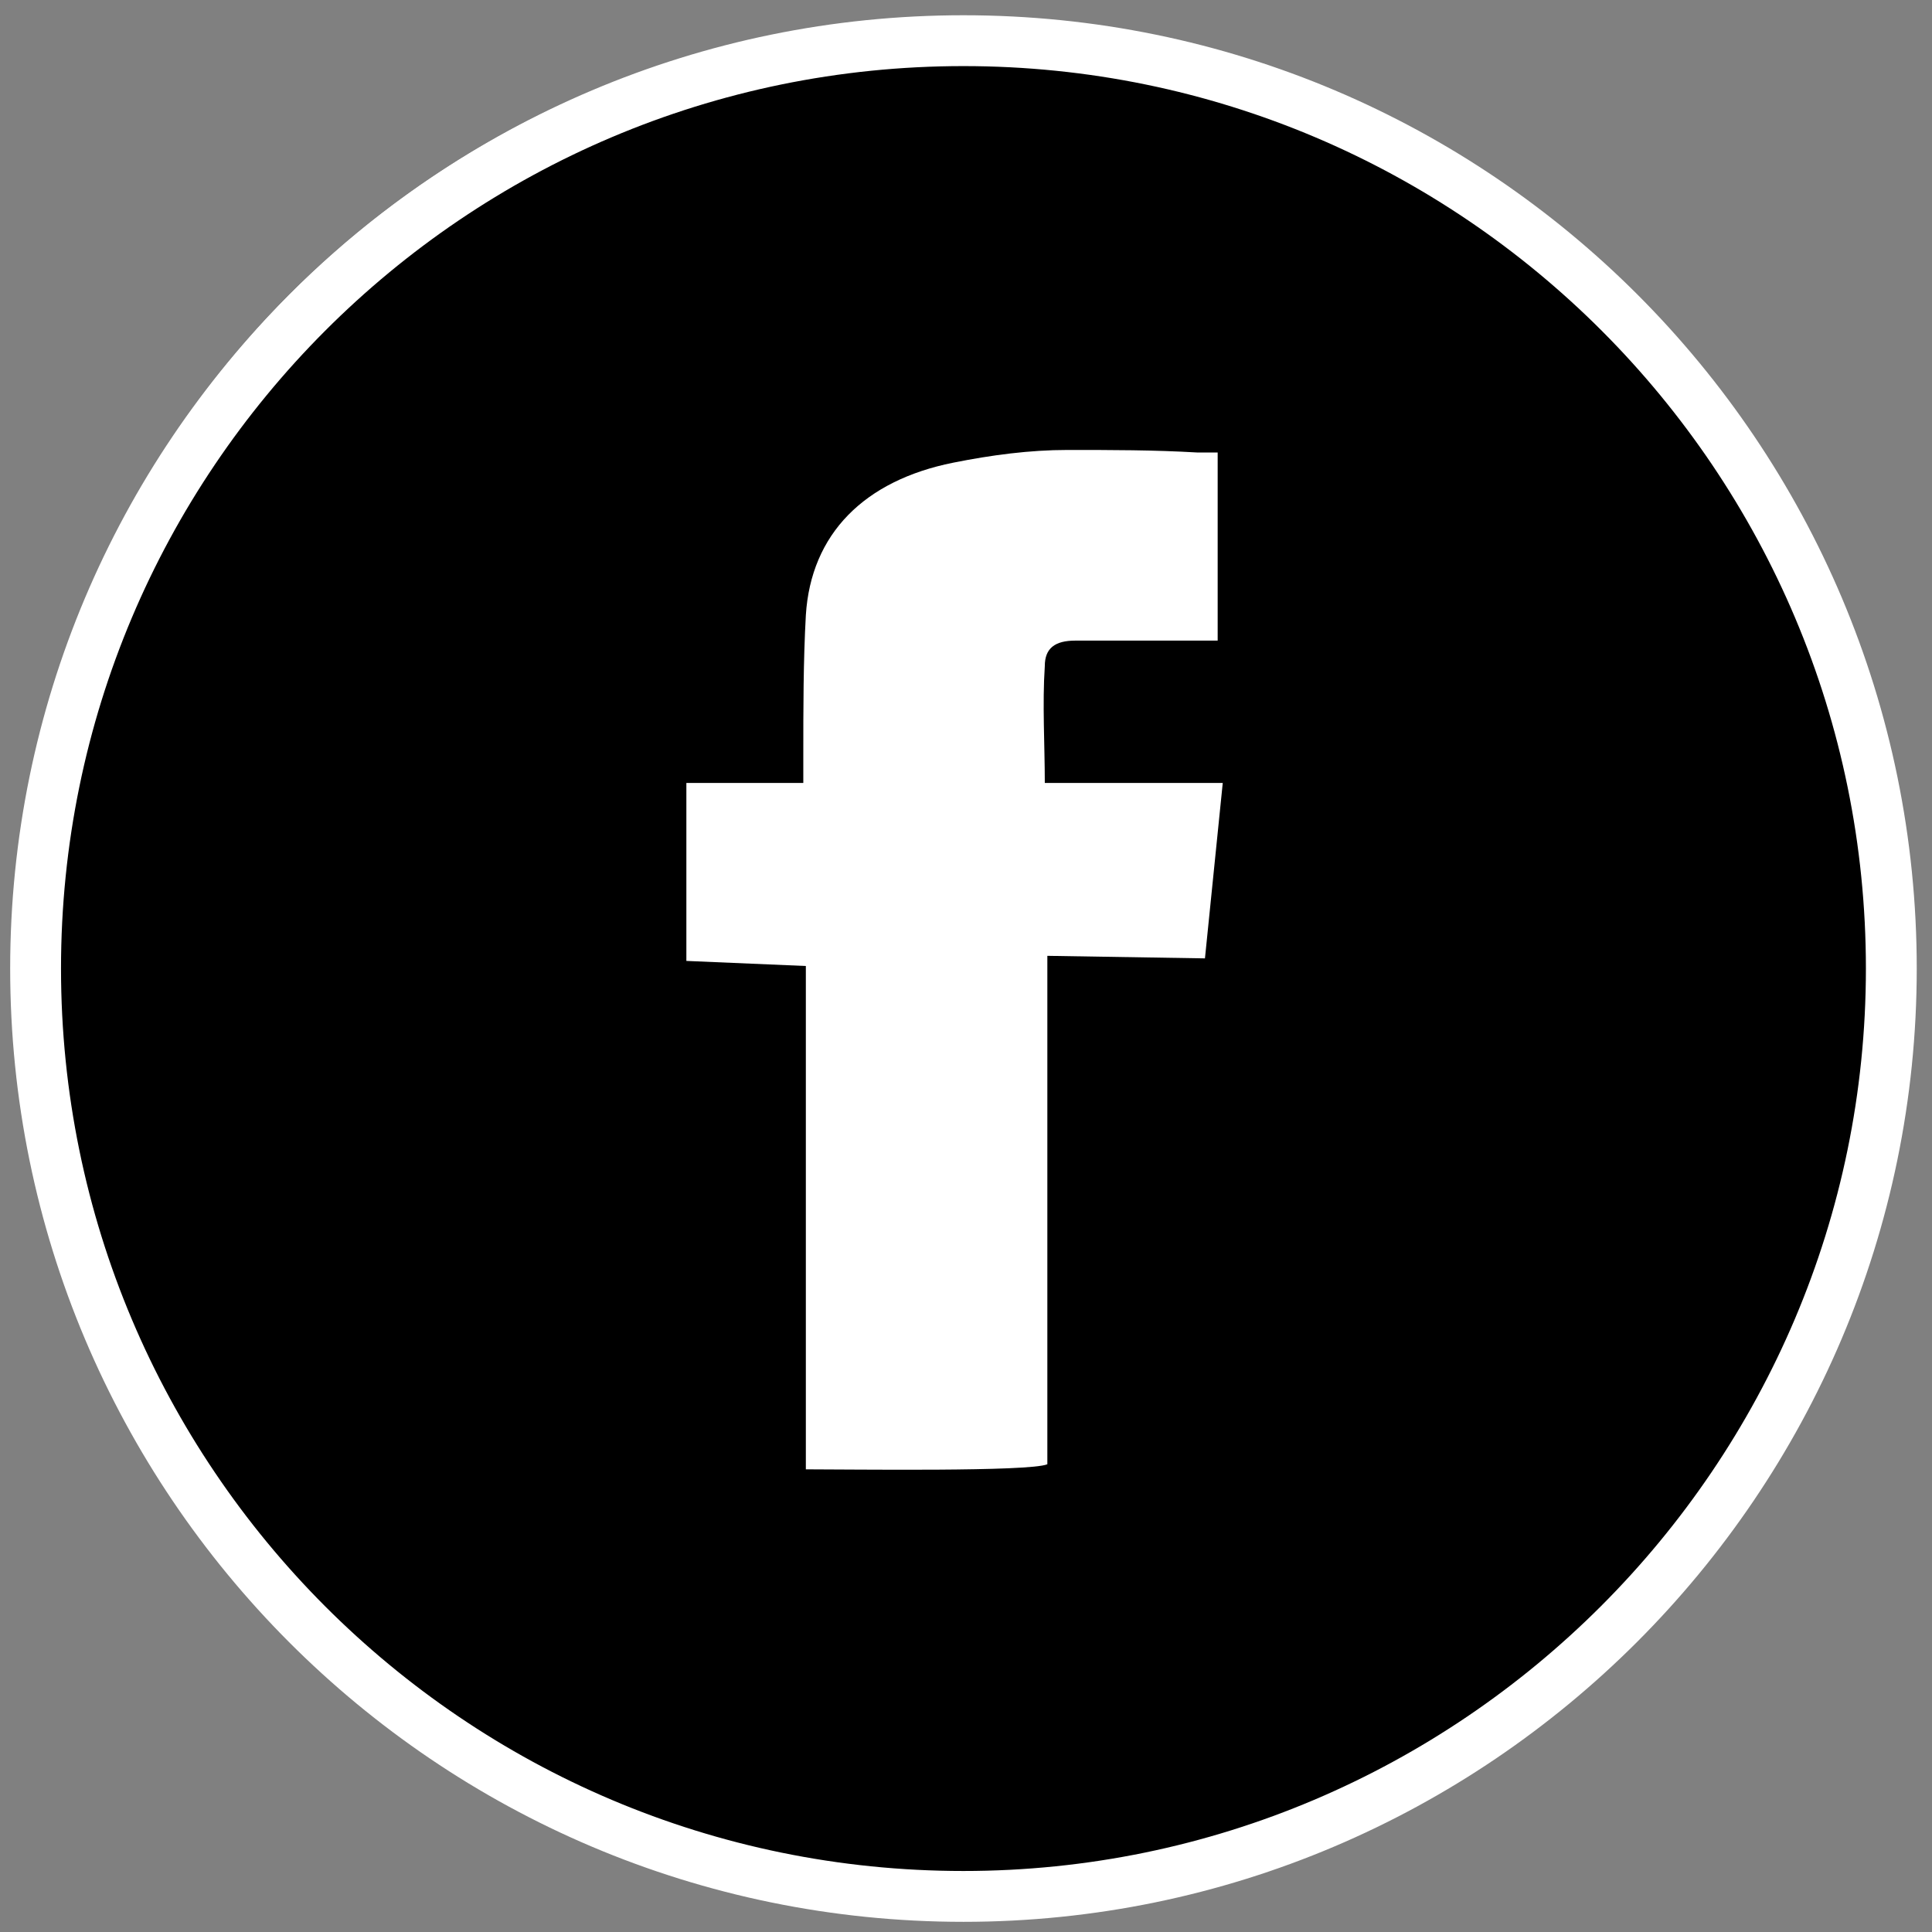
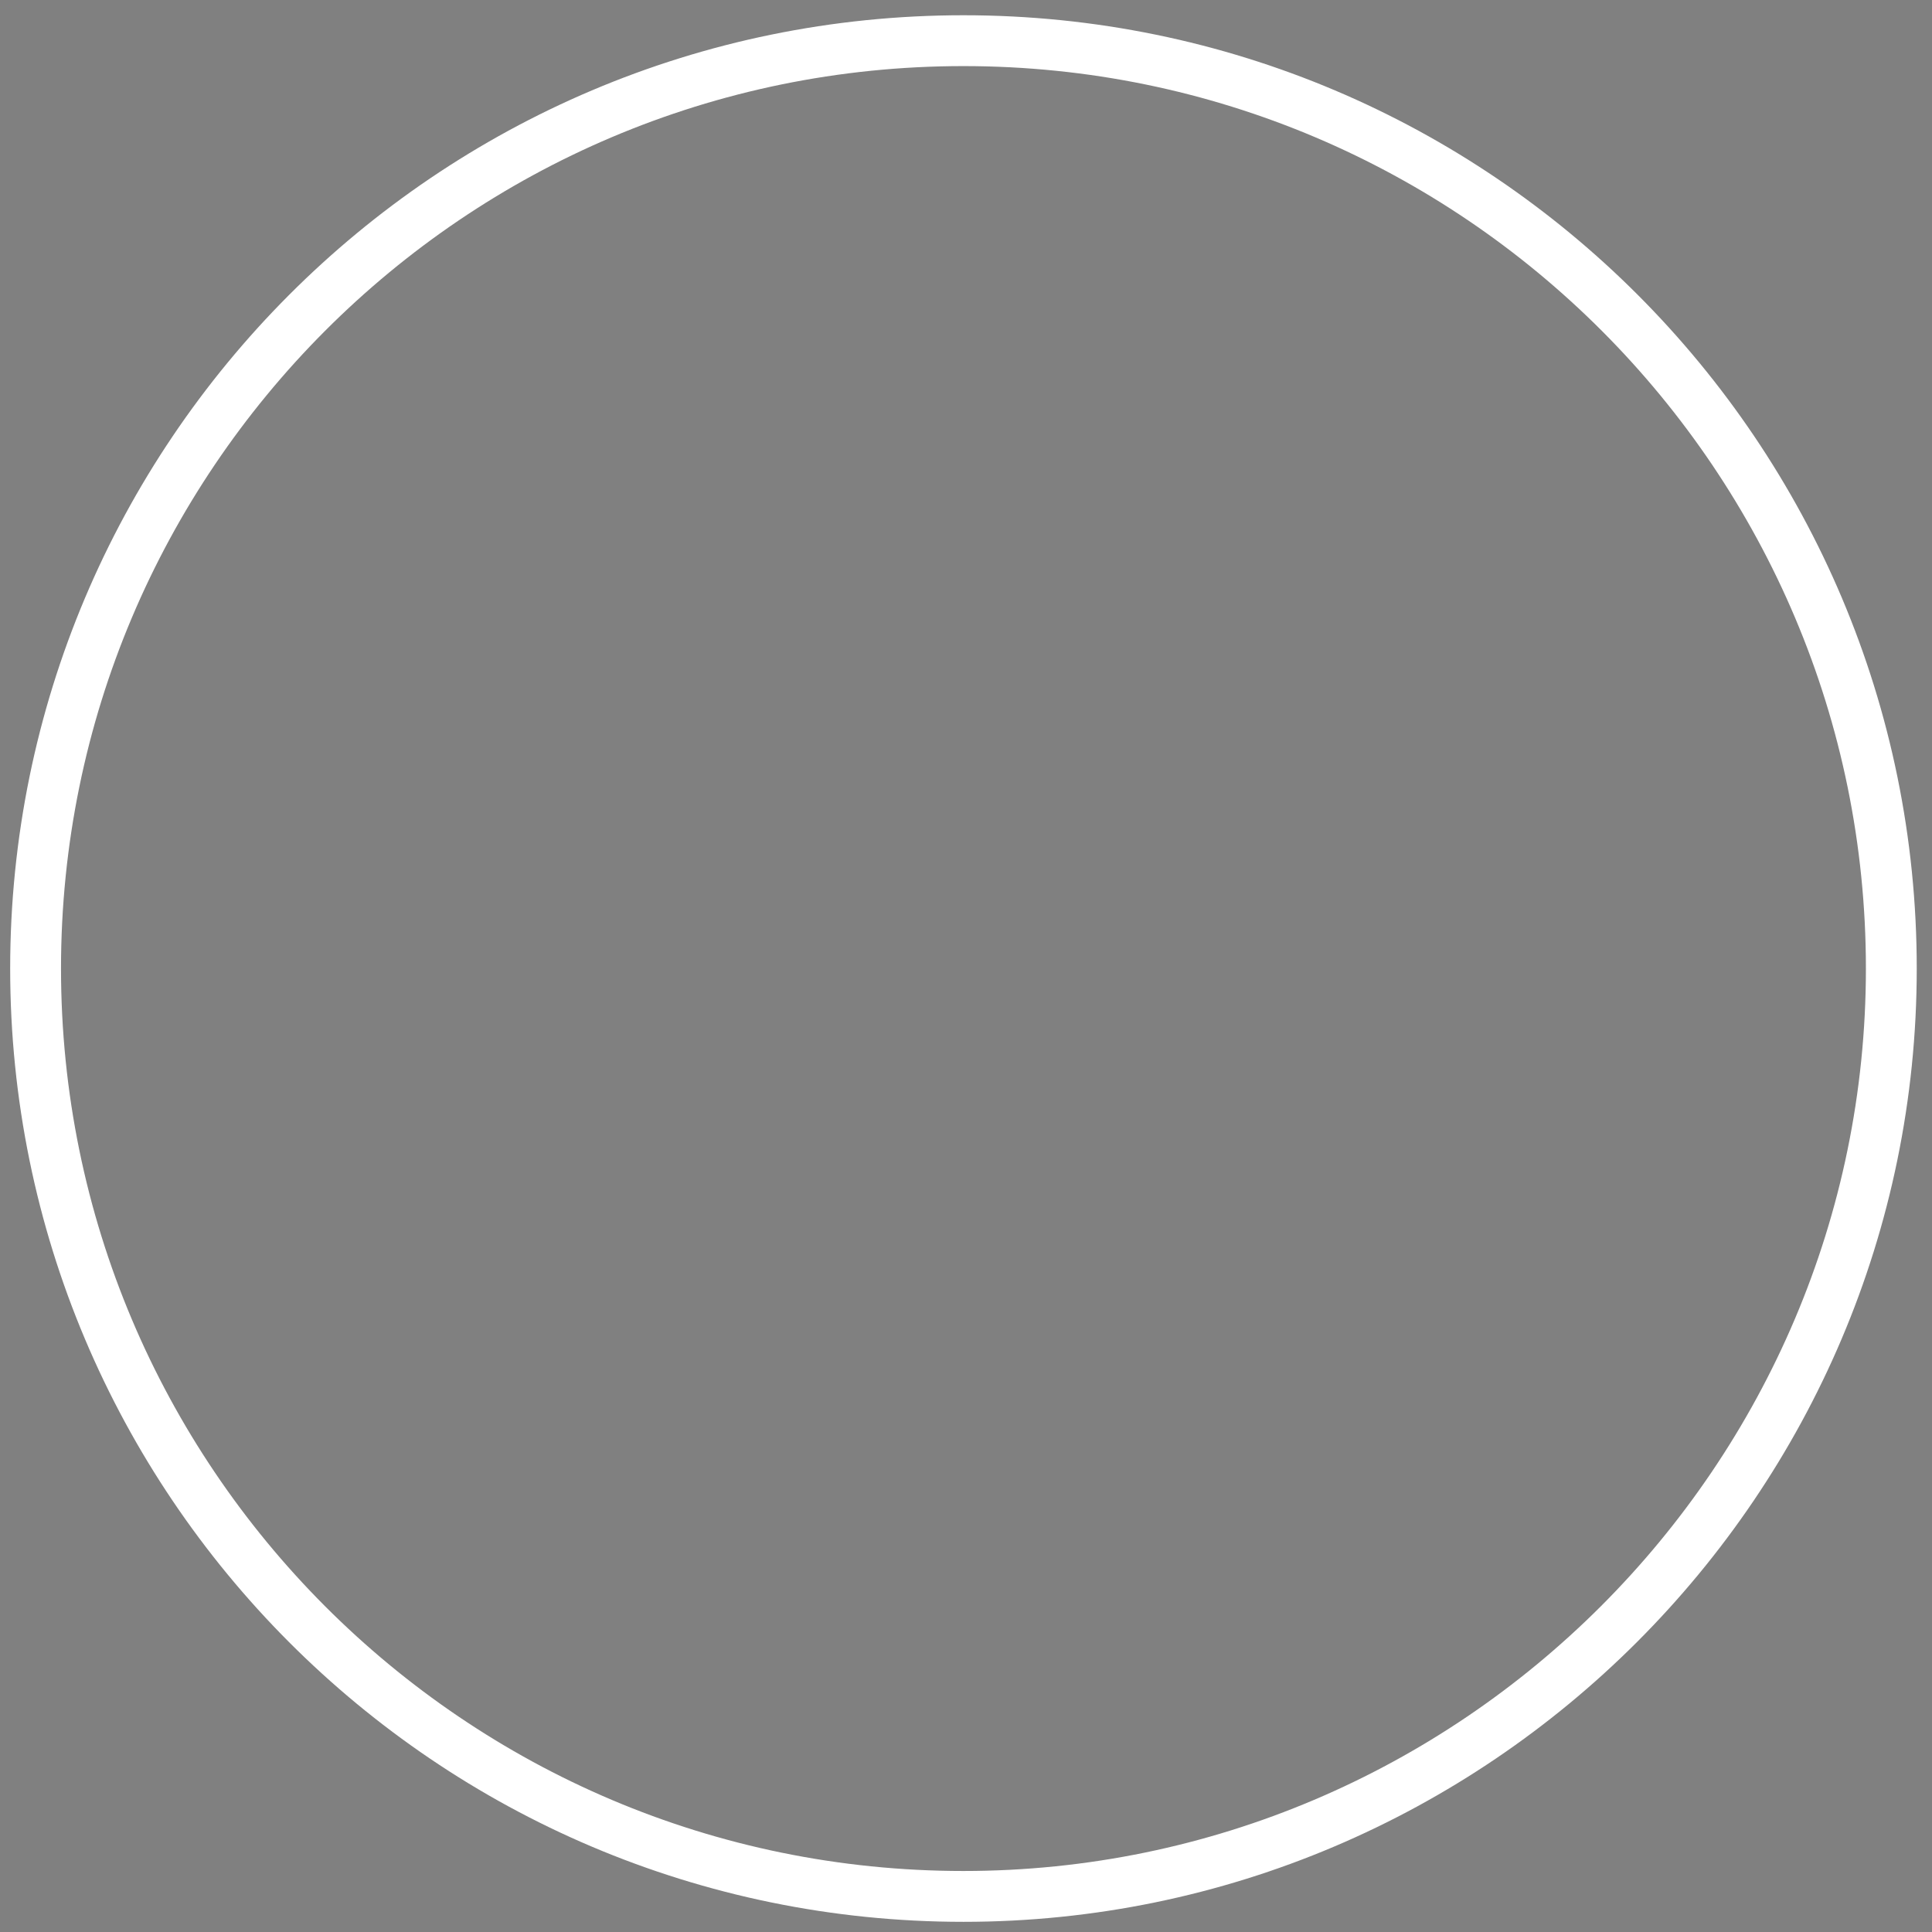
<svg xmlns="http://www.w3.org/2000/svg" version="1.1" id="Layer_1" x="0px" y="0px" viewBox="0 0 76 76" enable-background="new 0 0 76 76" xml:space="preserve">
  <rect x="0" y="0" width="76" height="76" fill="#808080" stroke="none" />
  <g id="Component_5_10" transform="translate(529 468)">
-     <circle id="Ellipse_8" stroke="#FFFFFF" cx="-491.4" cy="-430.3" r="36.5" />
-     <path id="Path_119" fill="#FFFFFF" d="M-487.8-430.4v20c-0.7,0.3-7.7,0.2-9.5,0.2V-430l-4.7-0.2v-7h4.6c0-0.4,0-0.8,0-1.1   c0-1.8,0-3.7,0.1-5.5c0.2-3.2,2.3-5.3,5.8-6c1.5-0.3,3-0.5,4.5-0.5c1.7,0,3.4,0,5.1,0.1c0.3,0,0.5,0,0.8,0v7.4h-0.5   c-1.7,0-3.4,0-5.1,0c-0.8,0-1.2,0.3-1.2,1c-0.1,1.5,0,3.1,0,4.6h7l-0.7,6.9L-487.8-430.4z" />
    <path id="Path_124" fill="none" stroke="#FFFFFF" stroke-width="2" d="M-491.1-466.4c20.2,0,36.5,16.4,36.5,36.5   s-16.4,36.5-36.5,36.5c-20.2,0-36.5-16.4-36.5-36.5S-511.3-466.4-491.1-466.4z" />
  </g>
</svg>